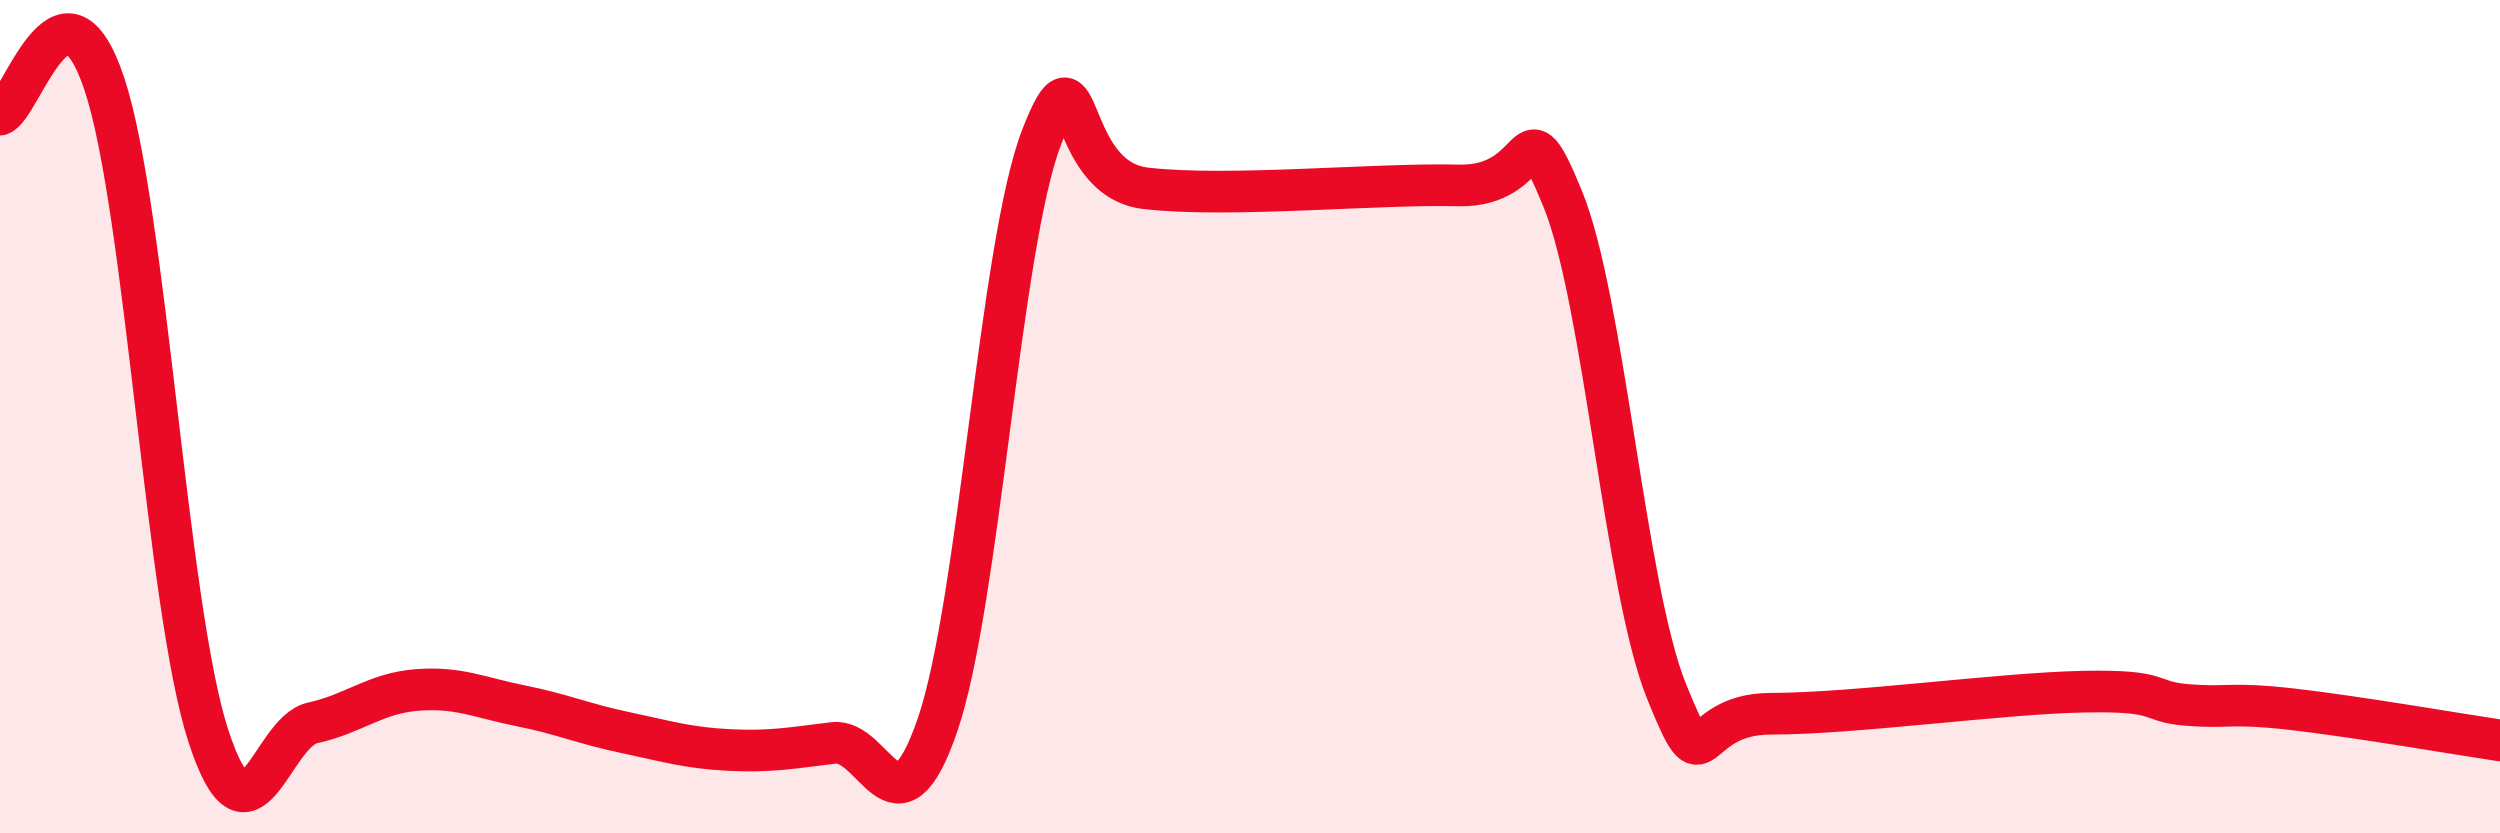
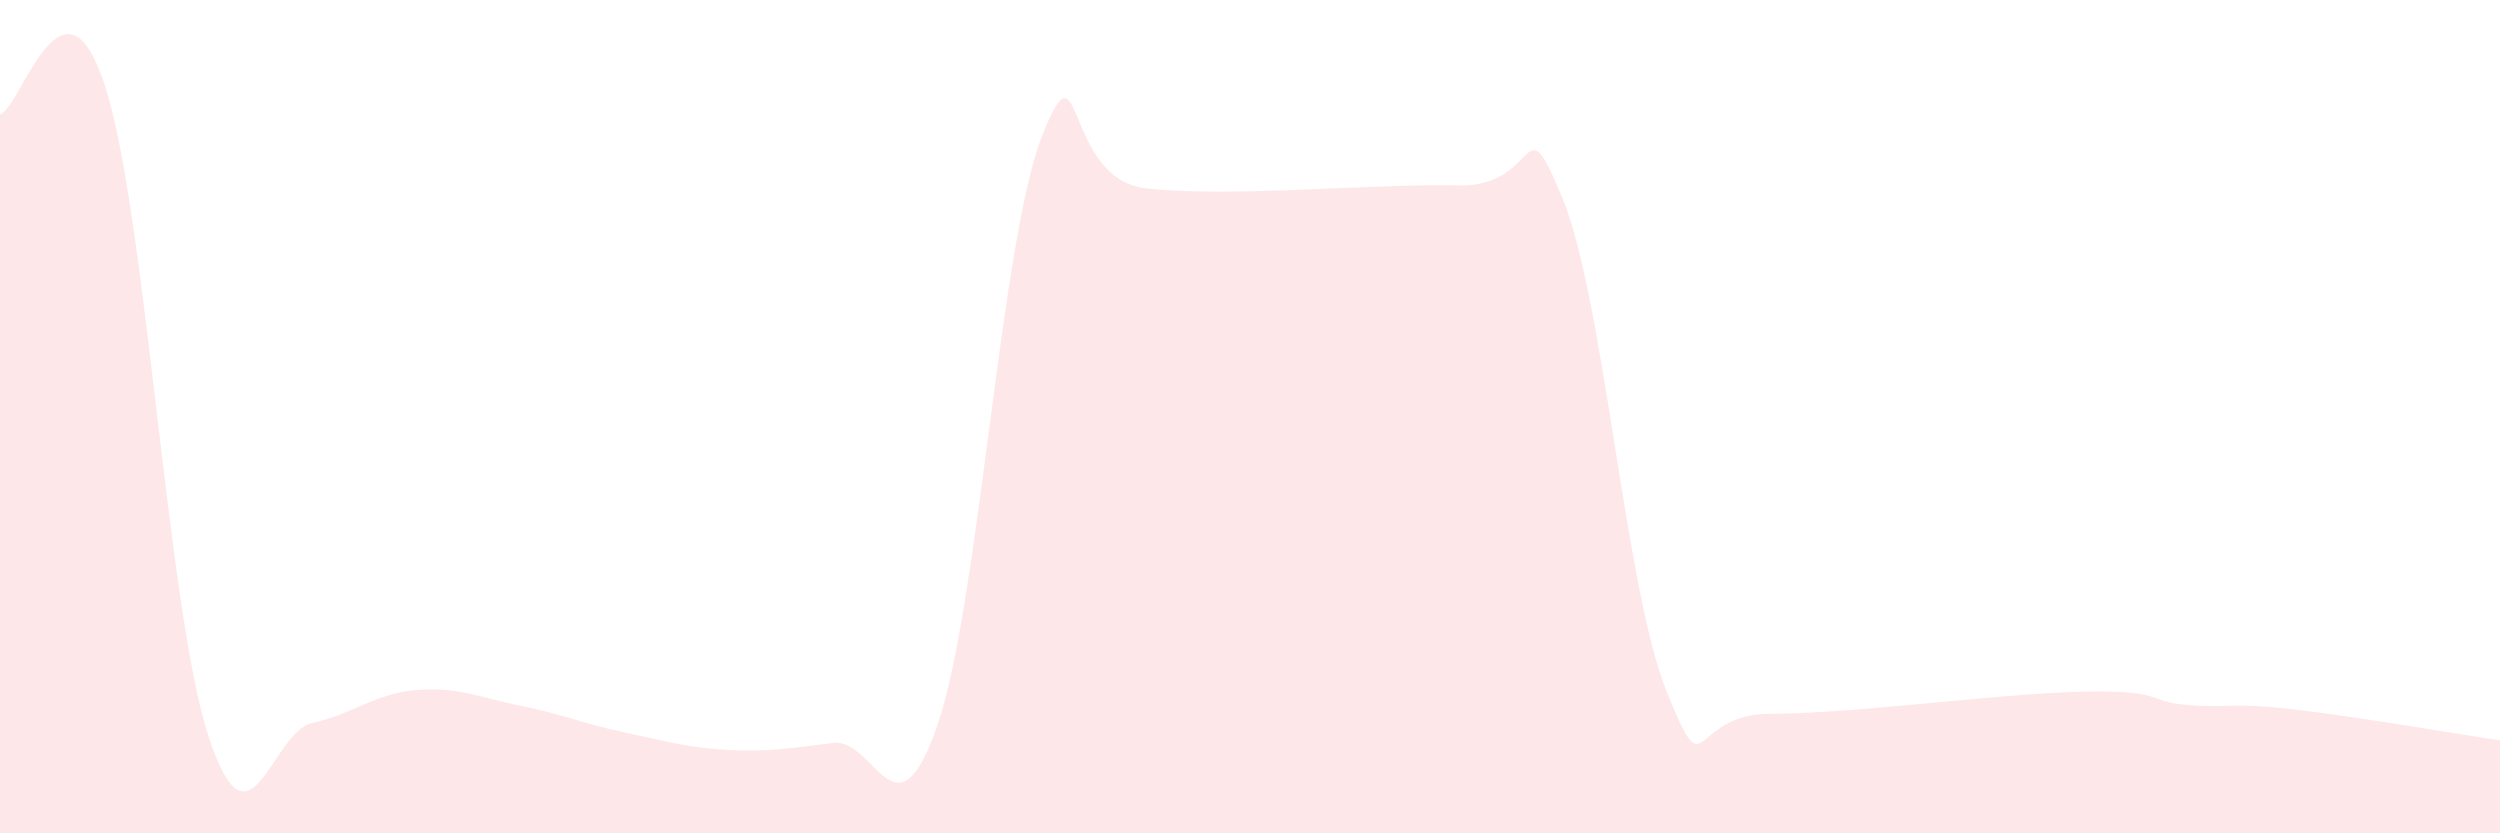
<svg xmlns="http://www.w3.org/2000/svg" width="60" height="20" viewBox="0 0 60 20">
  <path d="M 0,2.75 C 0.5,2.6 1.5,-0.98 2.5,2 C 3.5,4.98 4,14.59 5,17.66 C 6,20.73 6.5,17.57 7.5,17.35 C 8.5,17.13 9,16.64 10,16.56 C 11,16.48 11.5,16.74 12.5,16.94 C 13.5,17.14 14,17.37 15,17.58 C 16,17.79 16.5,17.95 17.5,18 C 18.5,18.05 19,17.95 20,17.83 C 21,17.71 21.5,20.31 22.5,17.4 C 23.5,14.49 24,5.87 25,3.29 C 26,0.71 25.5,4.29 27.5,4.52 C 29.5,4.75 33,4.4 35,4.45 C 37,4.5 36.5,2.33 37.5,4.76 C 38.5,7.19 39,14.13 40,16.6 C 41,19.07 40.5,17.13 42.5,17.13 C 44.5,17.13 48,16.64 50,16.6 C 52,16.56 51.5,16.84 52.5,16.92 C 53.5,17 53.5,16.85 55,17.02 C 56.5,17.19 59,17.62 60,17.77L60 20L0 20Z" fill="#EB0A25" opacity="0.1" stroke-linecap="round" stroke-linejoin="round" />
-   <path d="M 0,2.75 C 0.5,2.6 1.5,-0.98 2.5,2 C 3.5,4.98 4,14.59 5,17.66 C 6,20.73 6.5,17.57 7.5,17.35 C 8.5,17.13 9,16.64 10,16.56 C 11,16.48 11.5,16.74 12.5,16.94 C 13.5,17.14 14,17.37 15,17.58 C 16,17.79 16.5,17.95 17.5,18 C 18.5,18.05 19,17.95 20,17.83 C 21,17.71 21.5,20.31 22.5,17.4 C 23.5,14.49 24,5.87 25,3.29 C 26,0.71 25.5,4.29 27.5,4.52 C 29.5,4.75 33,4.4 35,4.45 C 37,4.5 36.5,2.33 37.5,4.76 C 38.5,7.19 39,14.13 40,16.6 C 41,19.07 40.5,17.13 42.5,17.13 C 44.5,17.13 48,16.64 50,16.6 C 52,16.56 51.5,16.84 52.5,16.92 C 53.5,17 53.5,16.85 55,17.02 C 56.5,17.19 59,17.62 60,17.77" stroke="#EB0A25" stroke-width="1" fill="none" stroke-linecap="round" stroke-linejoin="round" />
</svg>